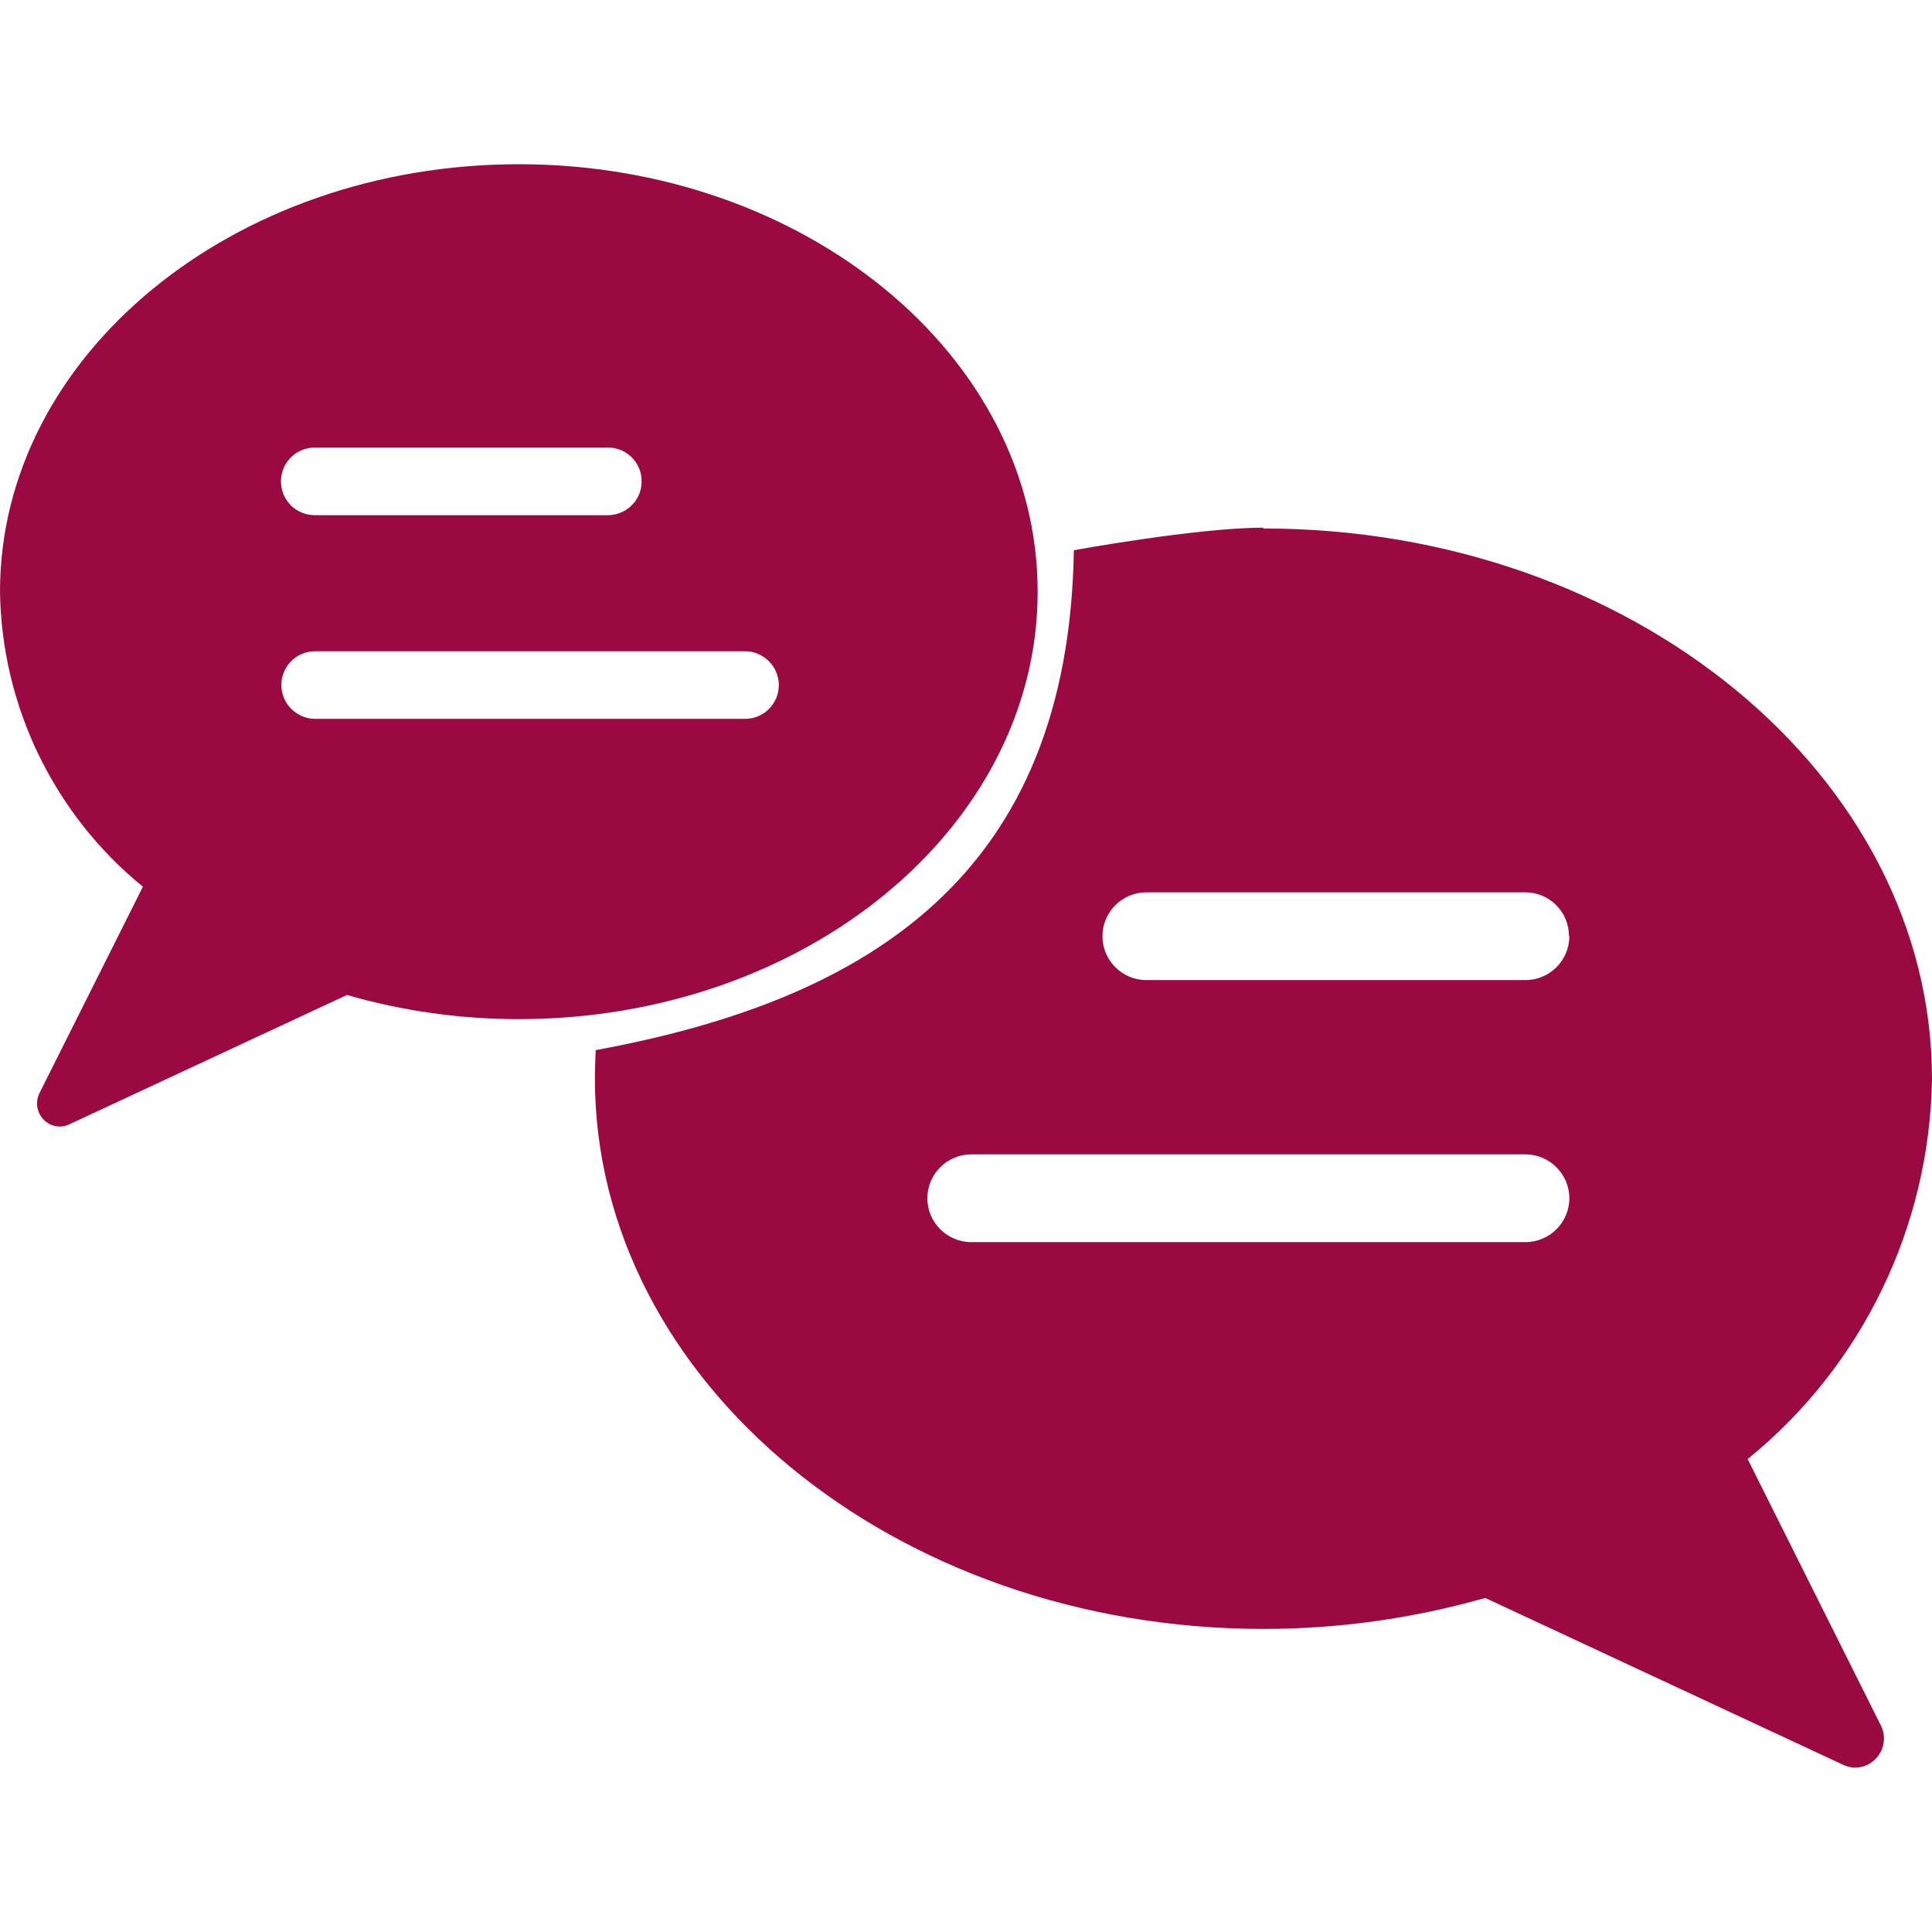
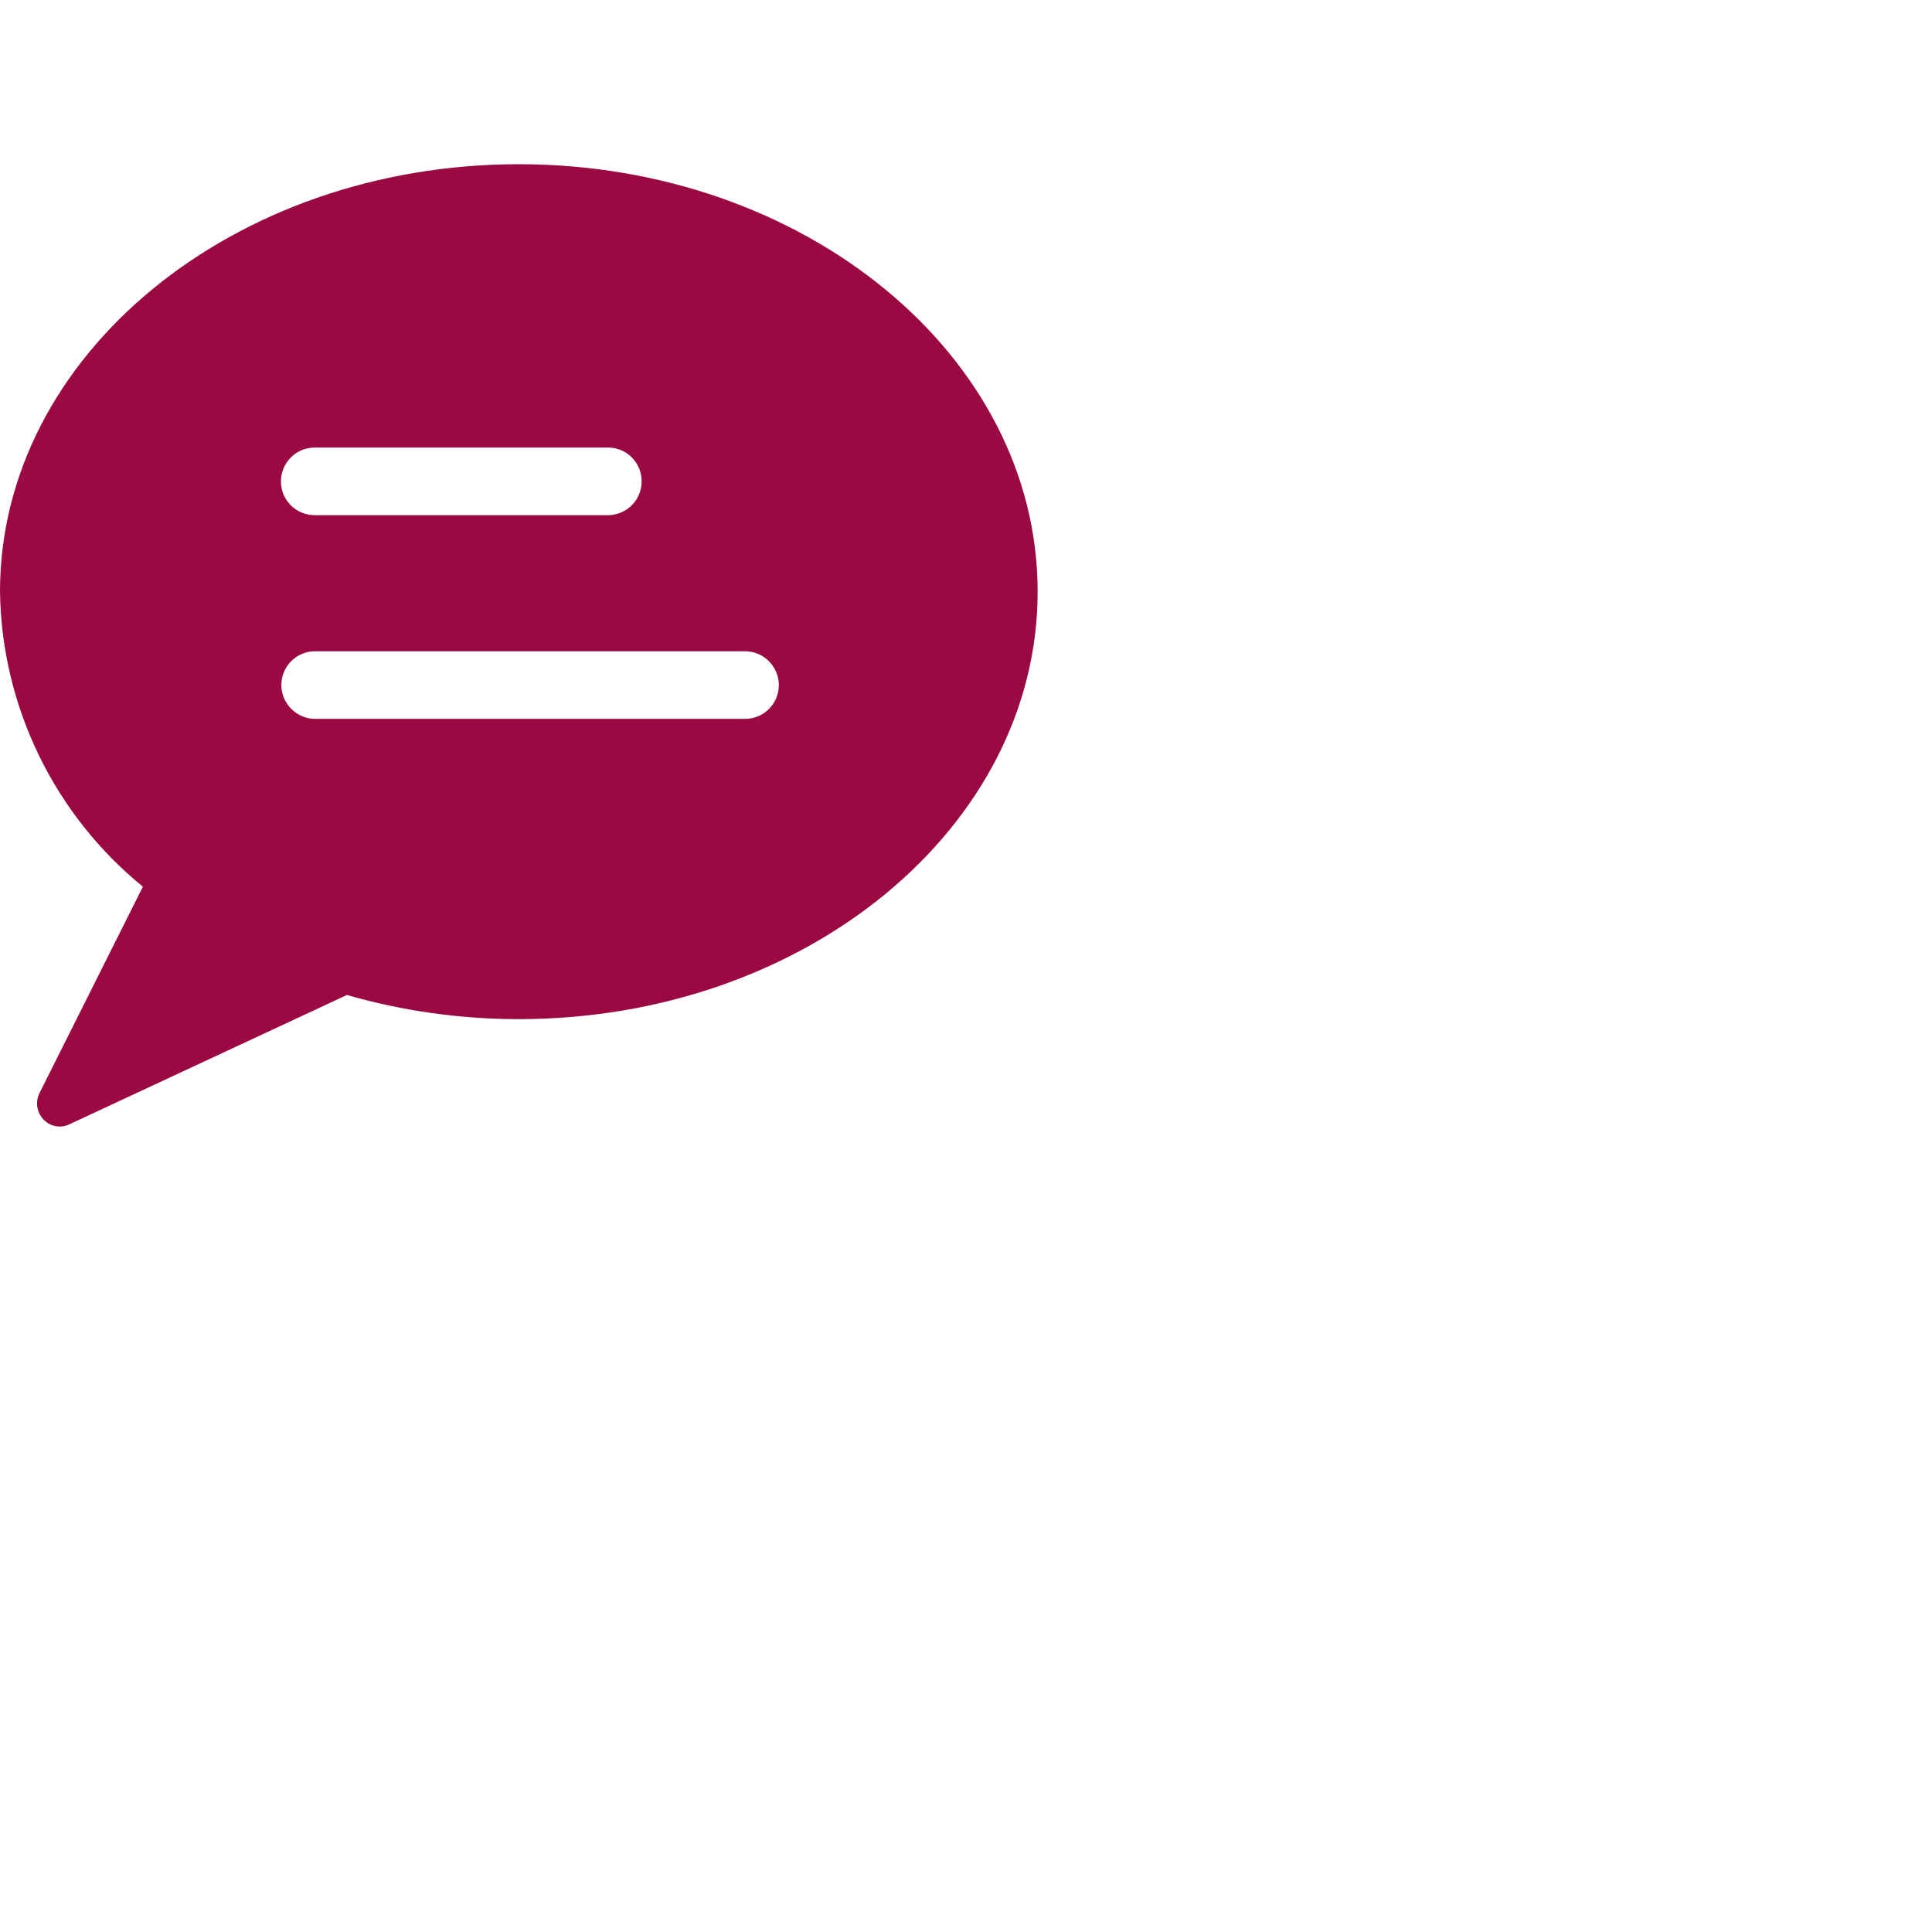
<svg xmlns="http://www.w3.org/2000/svg" id="Layer_1" data-name="Layer 1" viewBox="0 0 48 48">
  <defs>
    <style>
      .cls-1 {
        fill: #9a0941;
      }
    </style>
  </defs>
  <path class="cls-1" d="m12.89,4.08c7.1,0,12.89,4.76,12.89,10.62s-5.78,10.62-12.89,10.62c-1.45,0-2.88-.2-4.27-.6l-6.89,3.21c-.28.14-.61.02-.75-.26-.08-.16-.08-.35,0-.51l2.57-5.13C1.34,20.23.04,17.54,0,14.7,0,8.84,5.78,4.08,12.89,4.08m5.62,13.78c.47,0,.84-.38.84-.84s-.38-.84-.84-.84H7.83c-.47,0-.84.38-.84.84s.38.84.84.84h10.68m-11.53-5.9c0,.47.38.84.84.84h7.31c.47-.02.83-.41.81-.87-.01-.44-.37-.8-.81-.81h-7.31c-.47,0-.84.38-.84.84" />
-   <path class="cls-1" d="m31.39,13.13c9.15,0,16.61,6.14,16.61,13.68-.06,3.67-1.73,7.13-4.58,9.44l3.31,6.62c.18.36.03.79-.32.97-.2.1-.43.1-.63,0l-8.88-4.14c-1.79.51-3.64.77-5.51.77-9.16,0-16.61-6.14-16.61-13.68,0-.24.02-.7.02-.7,6.85-1.26,11.75-4.39,11.88-12.42,0,0,3.07-.56,4.7-.56m-7.25,17.75h13.77c.6,0,1.09-.49,1.09-1.09s-.49-1.09-1.09-1.09h-13.77c-.6,0-1.09.49-1.09,1.09s.49,1.09,1.09,1.09m14.85-7.61c0-.6-.49-1.08-1.08-1.08h-9.42c-.6,0-1.09.49-1.09,1.09s.49,1.09,1.09,1.09h9.42c.6,0,1.09-.49,1.09-1.09h0" />
</svg>